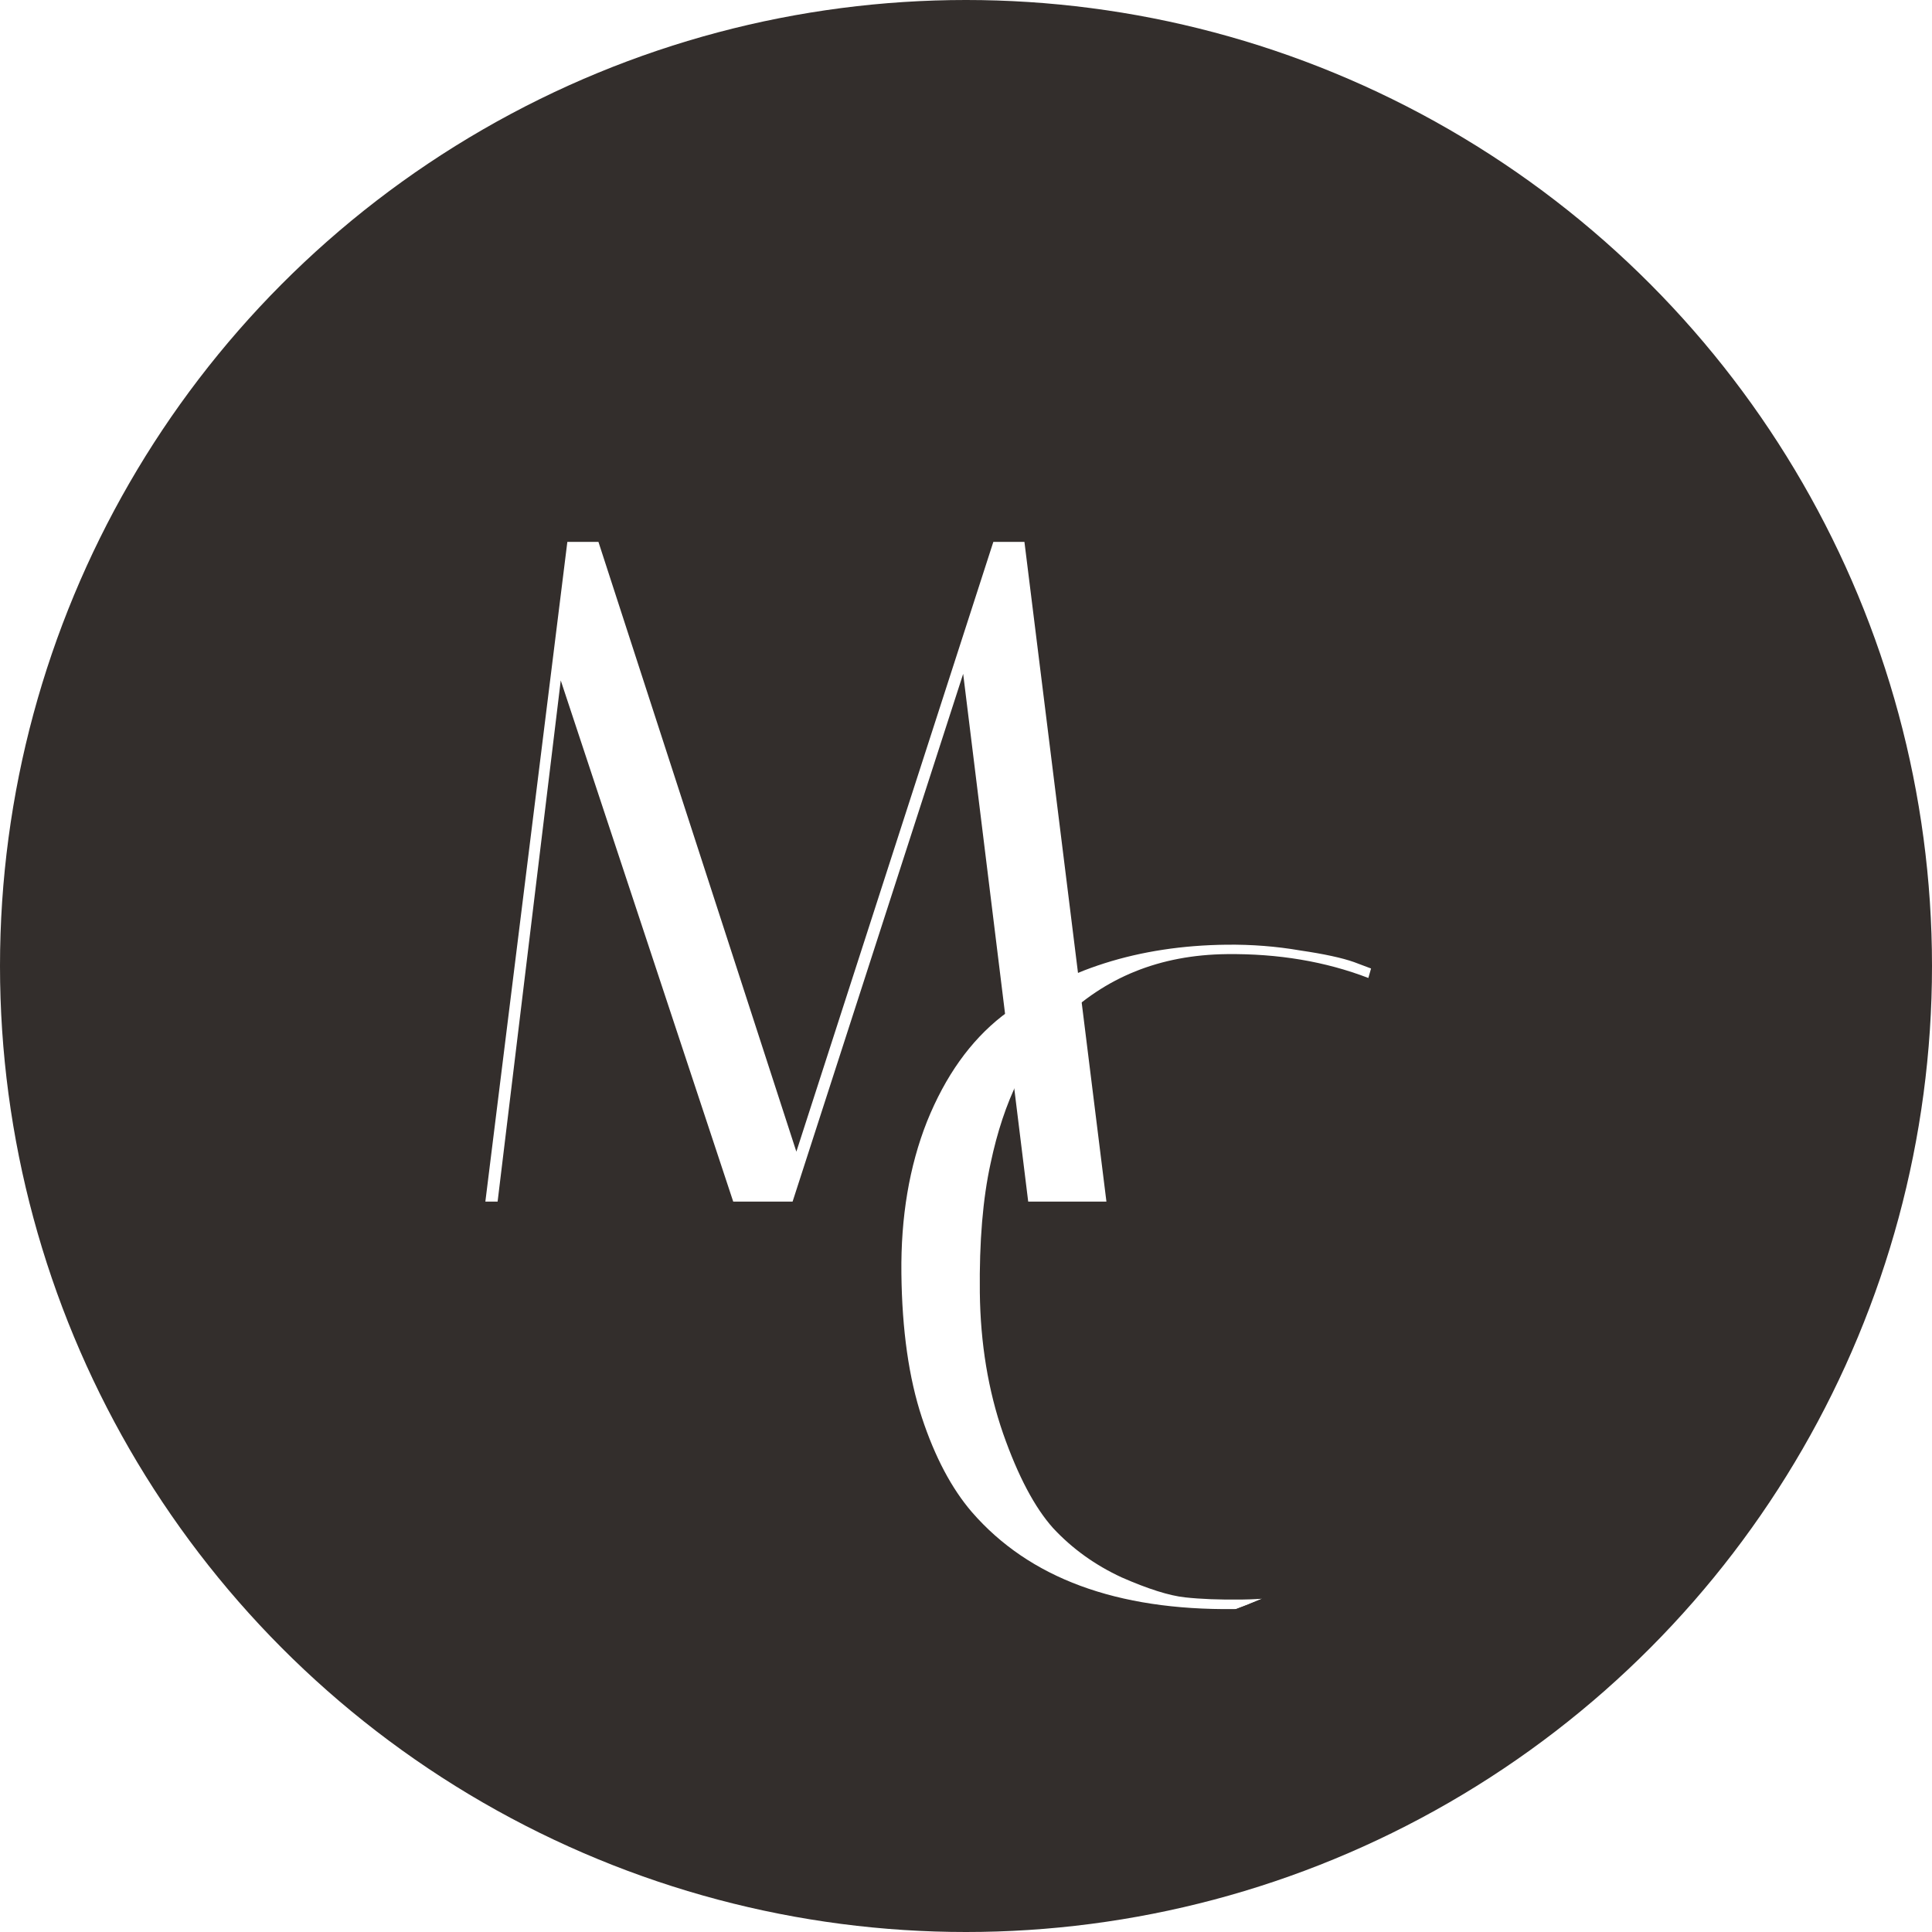
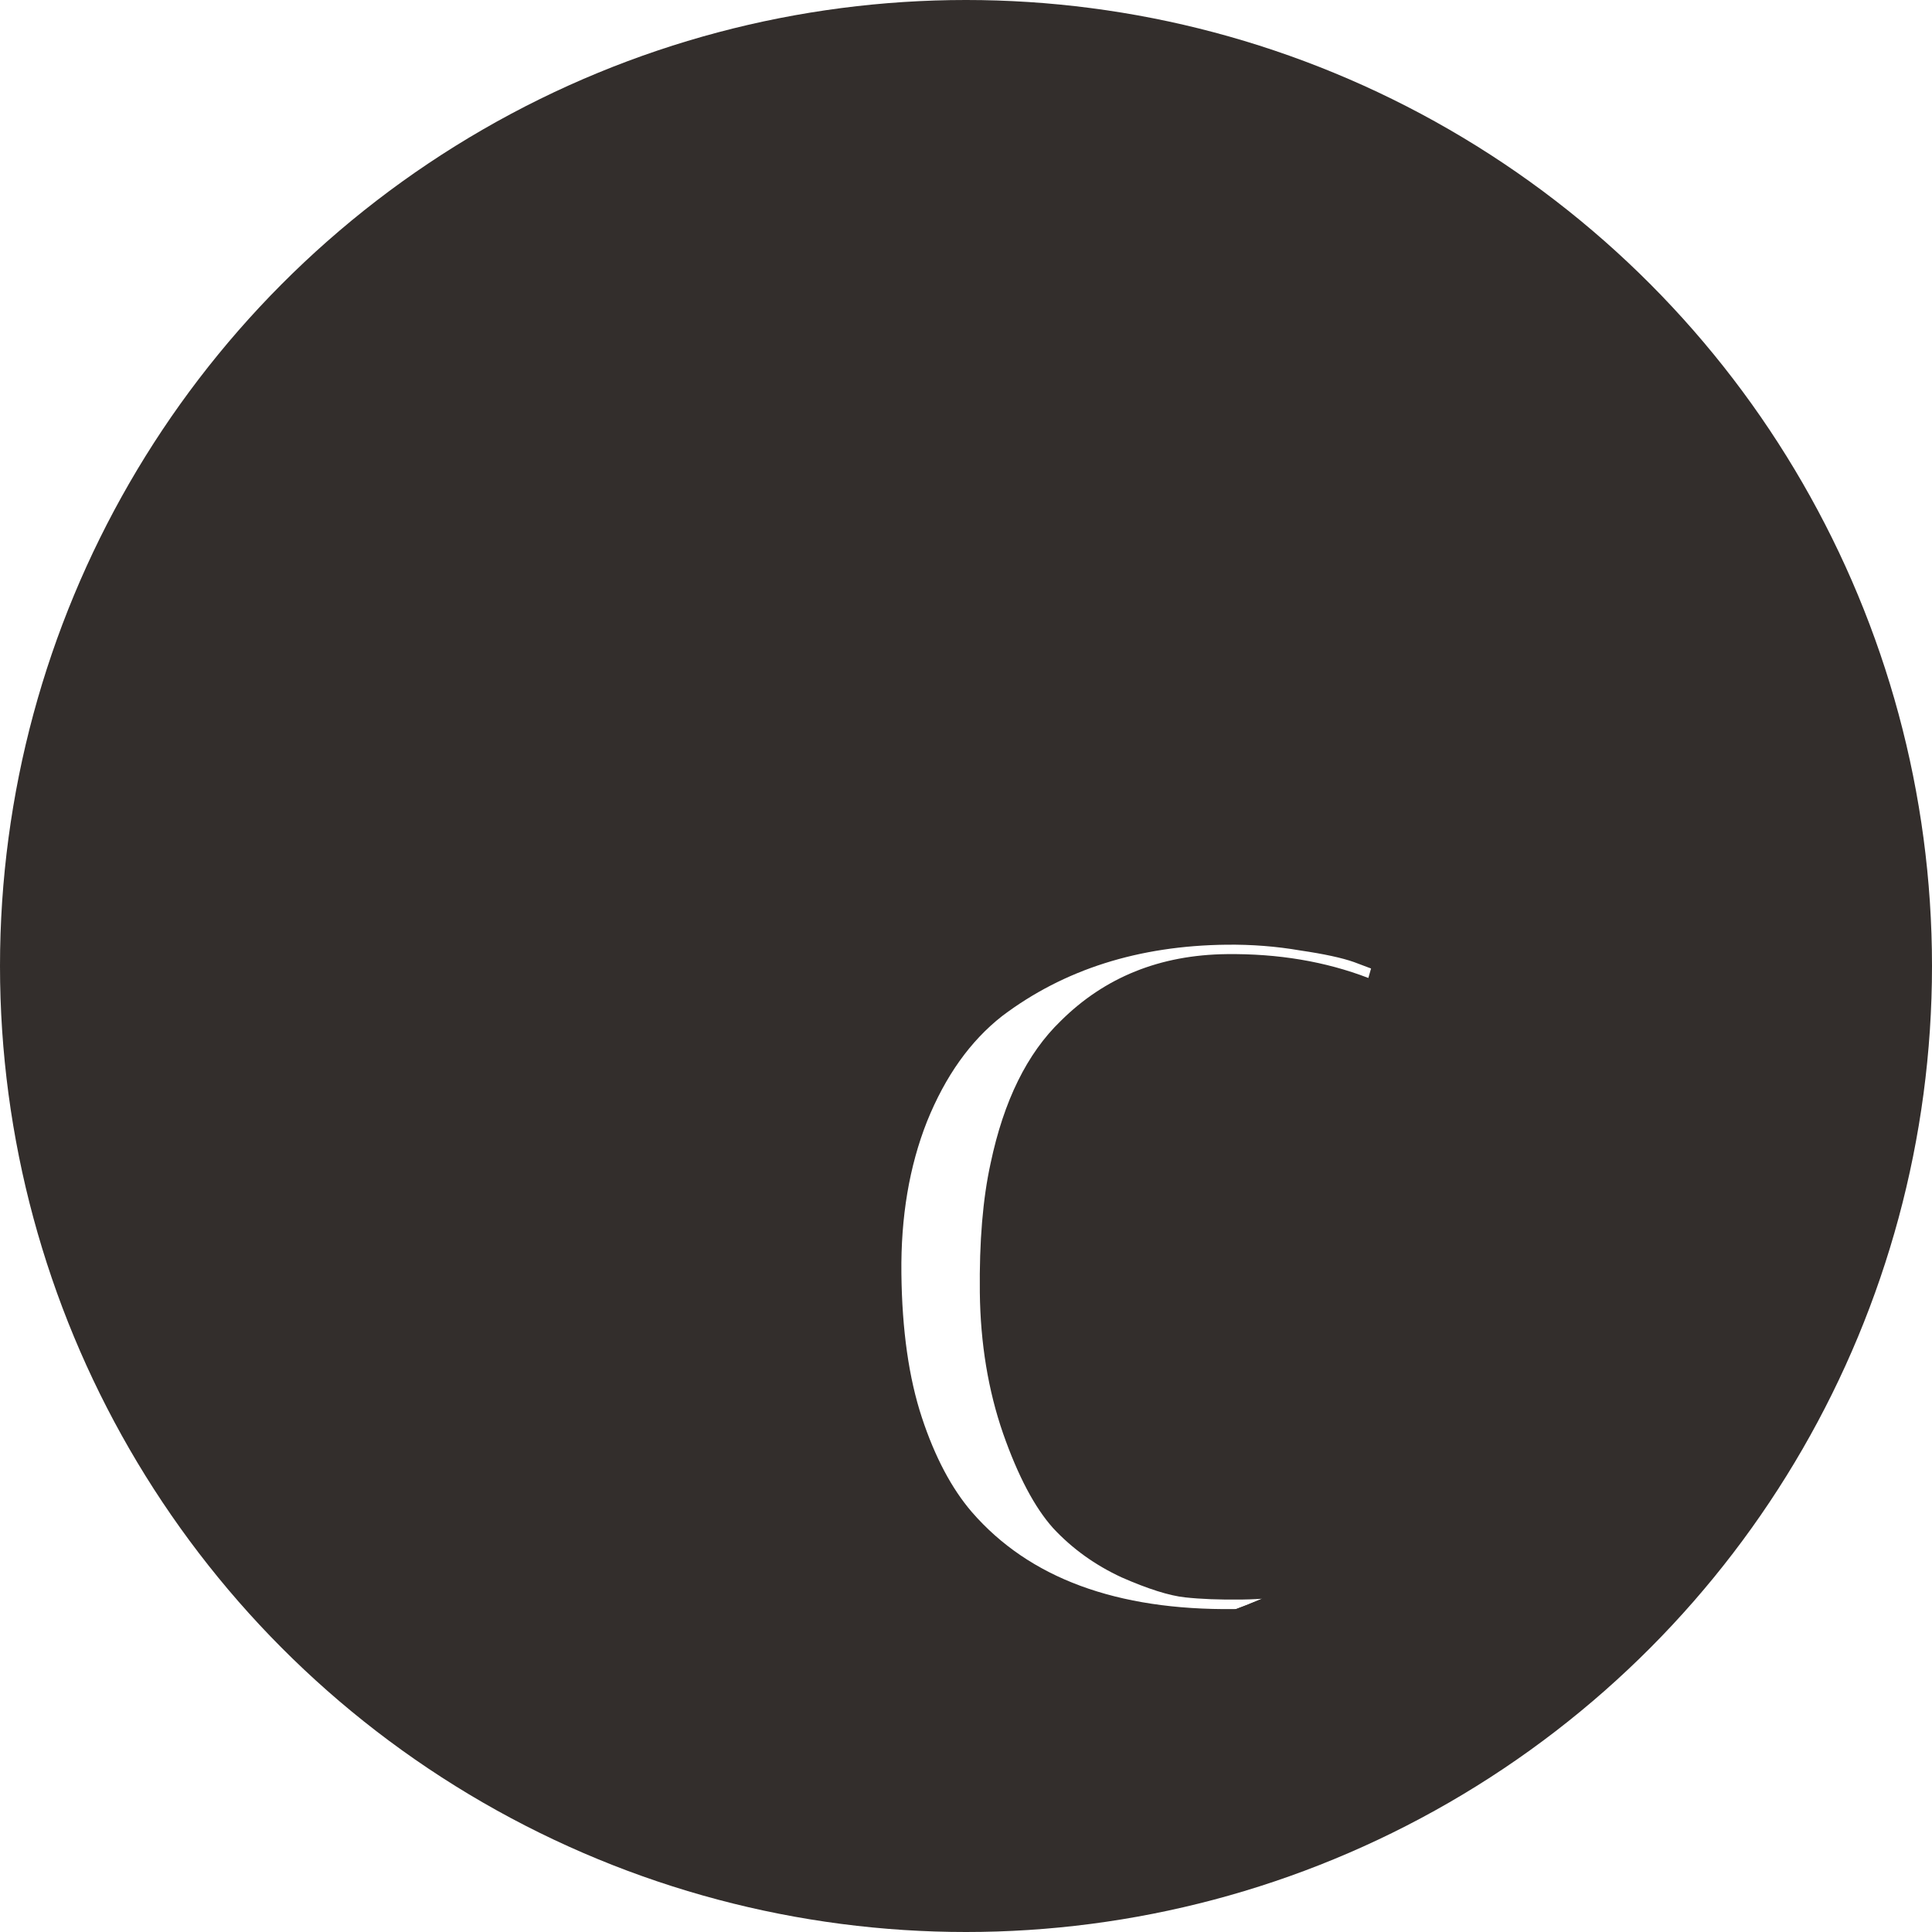
<svg xmlns="http://www.w3.org/2000/svg" width="82" height="82" viewBox="0 0 82 82" fill="none">
  <circle cx="41" cy="41" r="41" fill="#332E2C" />
  <g clip-path="url(#clip0_26_9)">
    <g clip-path="url(#clip1_26_9)" filter="url(#filter0_d_26_9)">
-       <path d="M21.12 47H20.6L24.08 19H25.4L33.8 44.88L42.16 19H43.48L46.96 47H43.64L40.88 24.6L33.64 47H31.12L23.8 24.88L21.12 47Z" fill="white" />
      <path d="M52.38 64.294C47.393 64.35 43.684 62.979 41.252 60.18C40.388 59.176 39.679 57.837 39.127 56.163C38.575 54.49 38.285 52.453 38.258 50.053C38.23 47.653 38.593 45.502 39.345 43.6C40.123 41.671 41.186 40.179 42.534 39.124C45.152 37.147 48.327 36.138 52.06 36.096C53.127 36.084 54.168 36.165 55.183 36.34C56.199 36.489 56.96 36.654 57.469 36.834L58.192 37.106L58.077 37.508C56.255 36.808 54.252 36.471 52.065 36.496C49.239 36.528 46.889 37.474 45.017 39.336C43.592 40.712 42.602 42.723 42.045 45.37C41.715 46.867 41.562 48.695 41.587 50.855C41.611 53.015 41.941 55.011 42.575 56.844C43.209 58.651 43.917 59.989 44.7 60.861C45.51 61.731 46.478 62.427 47.604 62.948C48.73 63.442 49.627 63.725 50.294 63.797C50.962 63.87 51.762 63.901 52.695 63.89C53.655 63.879 54.734 63.774 55.932 63.574C57.13 63.373 58.034 63.19 58.646 63.023L59.563 62.733L59.687 63.131C57.669 63.874 55.233 64.262 52.38 64.294Z" fill="white" />
    </g>
  </g>
  <defs>
    <filter id="filter0_d_26_9" x="12" y="12" width="69" height="68" filterUnits="userSpaceOnUse" color-interpolation-filters="sRGB">
      <feFlood flood-opacity="0" result="BackgroundImageFix" />
      <feColorMatrix in="SourceAlpha" type="matrix" values="0 0 0 0 0 0 0 0 0 0 0 0 0 0 0 0 0 0 127 0" result="hardAlpha" />
      <feOffset dy="4" />
      <feGaussianBlur stdDeviation="2" />
      <feComposite in2="hardAlpha" operator="out" />
      <feColorMatrix type="matrix" values="0 0 0 0 0 0 0 0 0 0 0 0 0 0 0 0 0 0 0.25 0" />
      <feBlend mode="normal" in2="BackgroundImageFix" result="effect1_dropShadow_26_9" />
      <feBlend mode="normal" in="SourceGraphic" in2="effect1_dropShadow_26_9" result="shape" />
    </filter>
    <clipPath id="clip0_26_9">
      <rect x="16" y="12" width="54" height="58" rx="27" fill="white" />
    </clipPath>
    <clipPath id="clip1_26_9">
      <rect width="61" height="60" fill="white" transform="translate(16 12)" />
    </clipPath>
  </defs>
</svg>